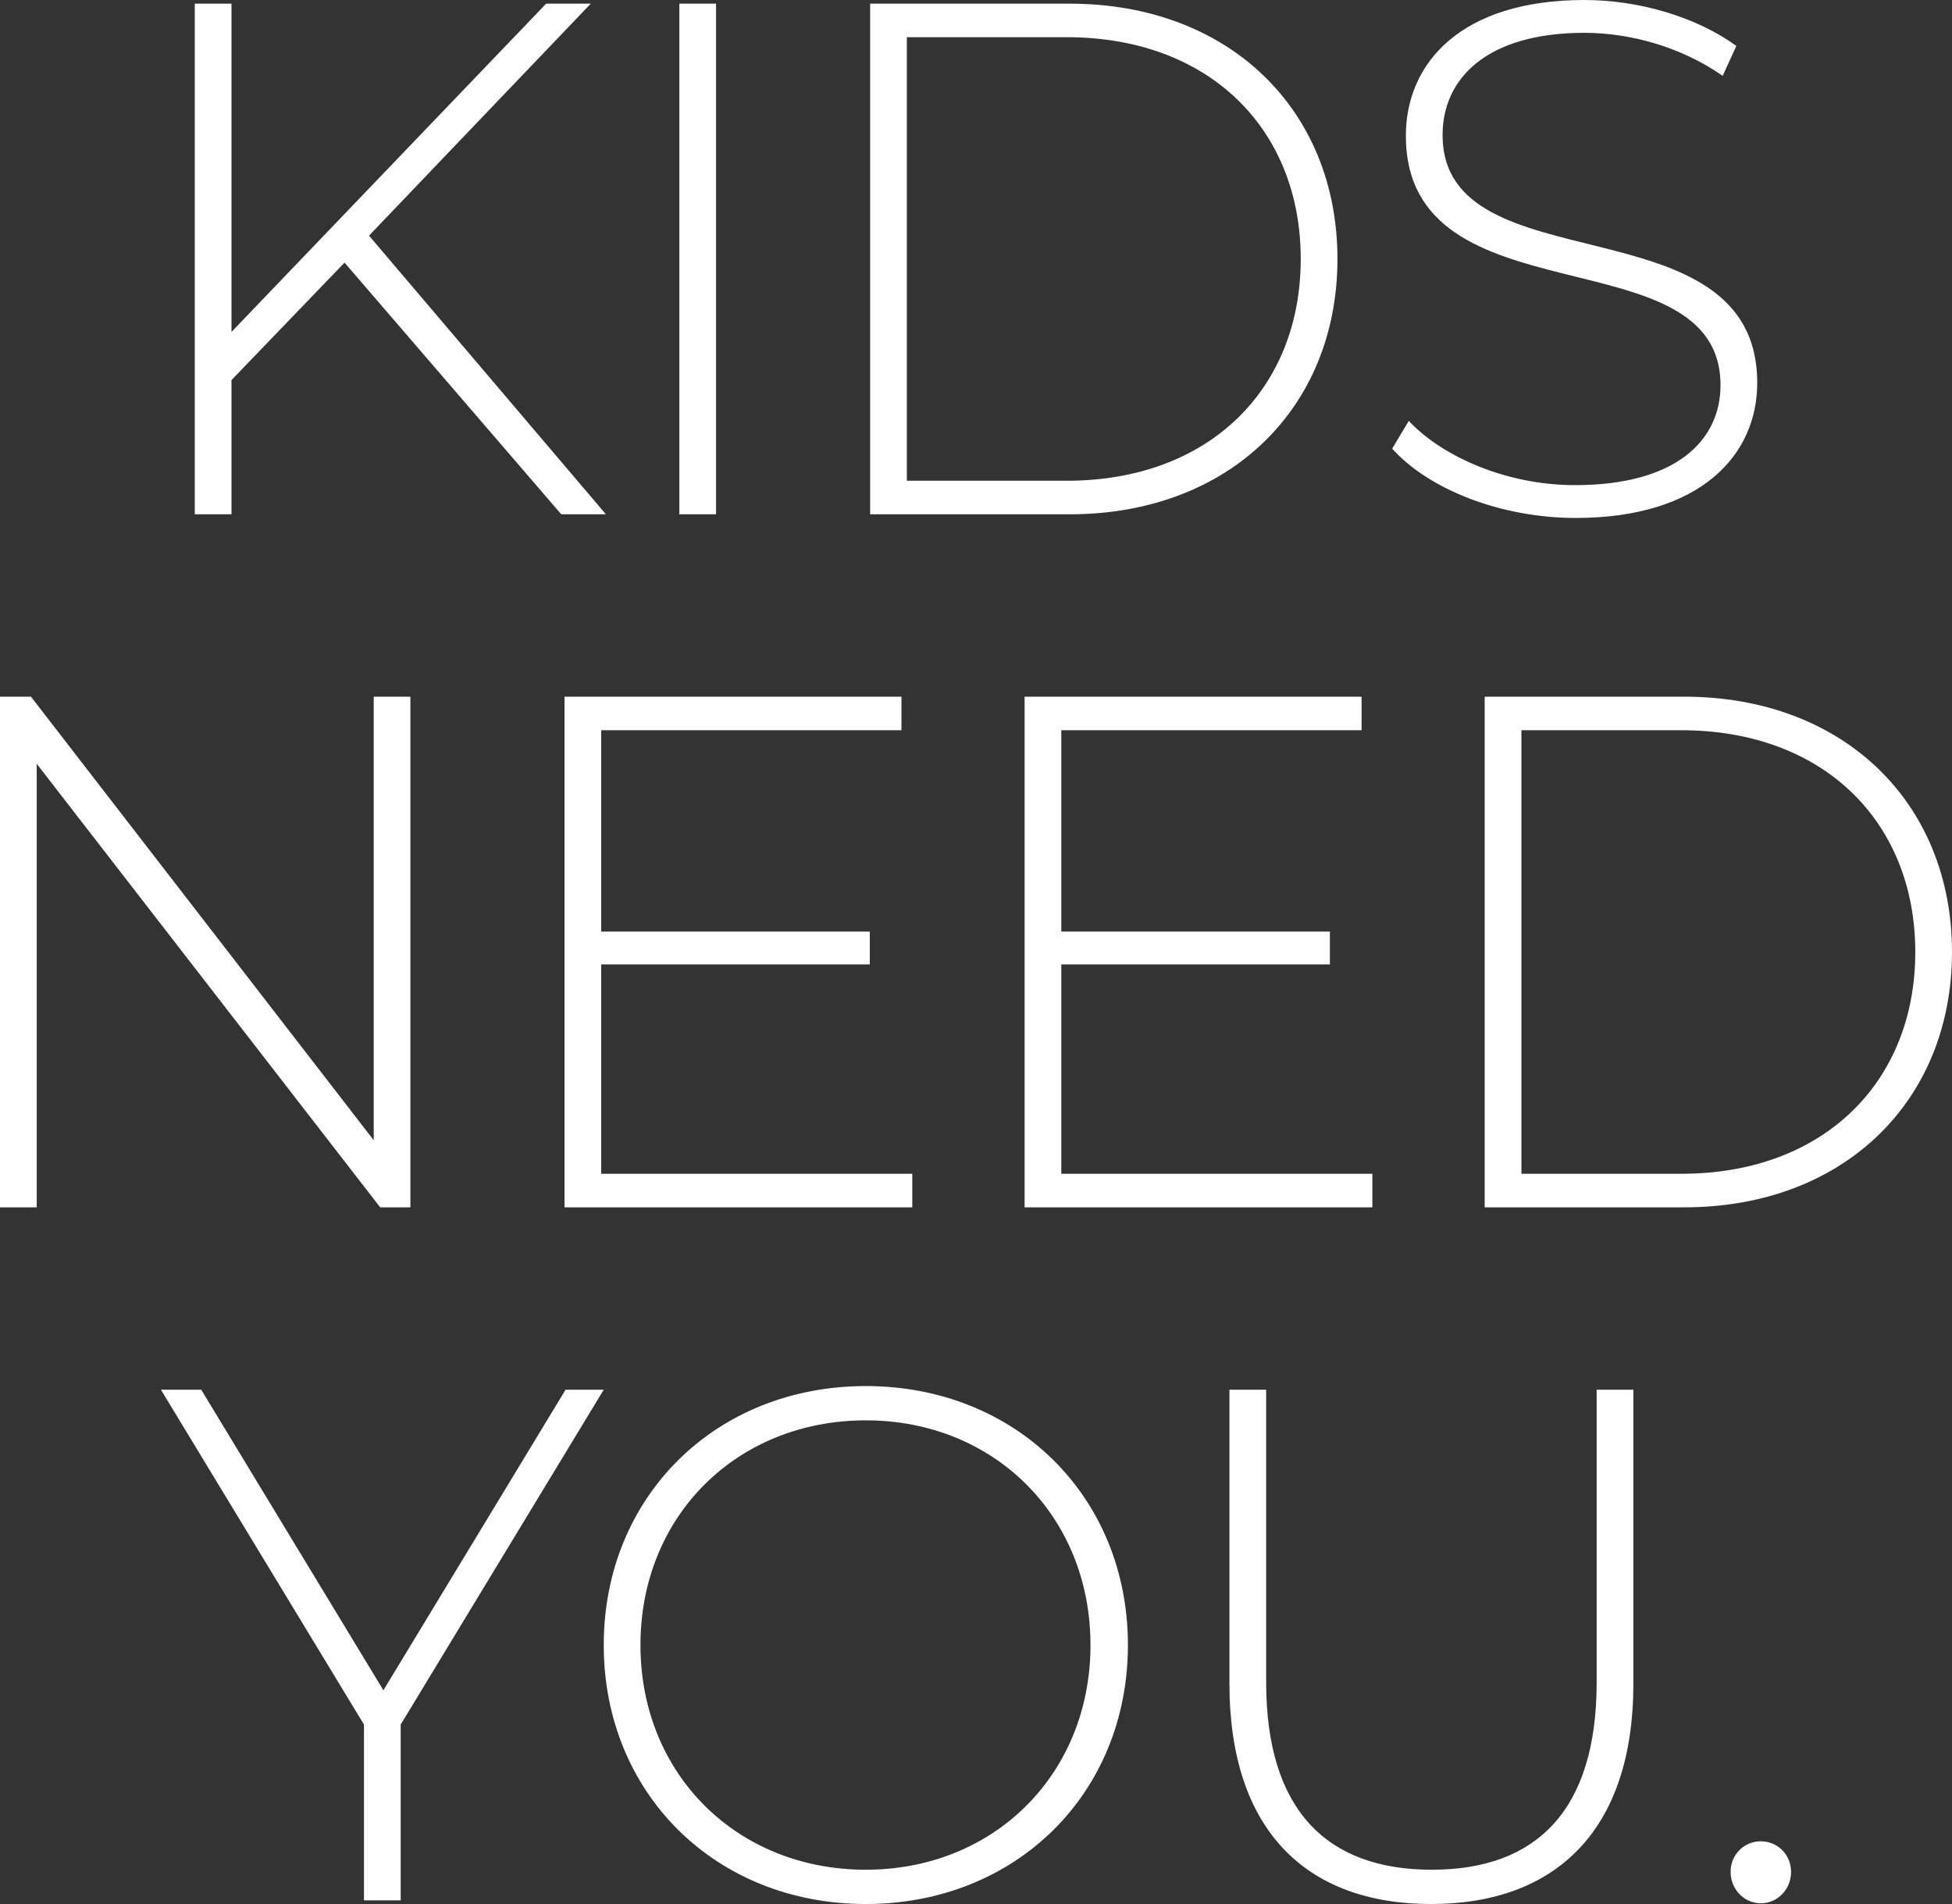
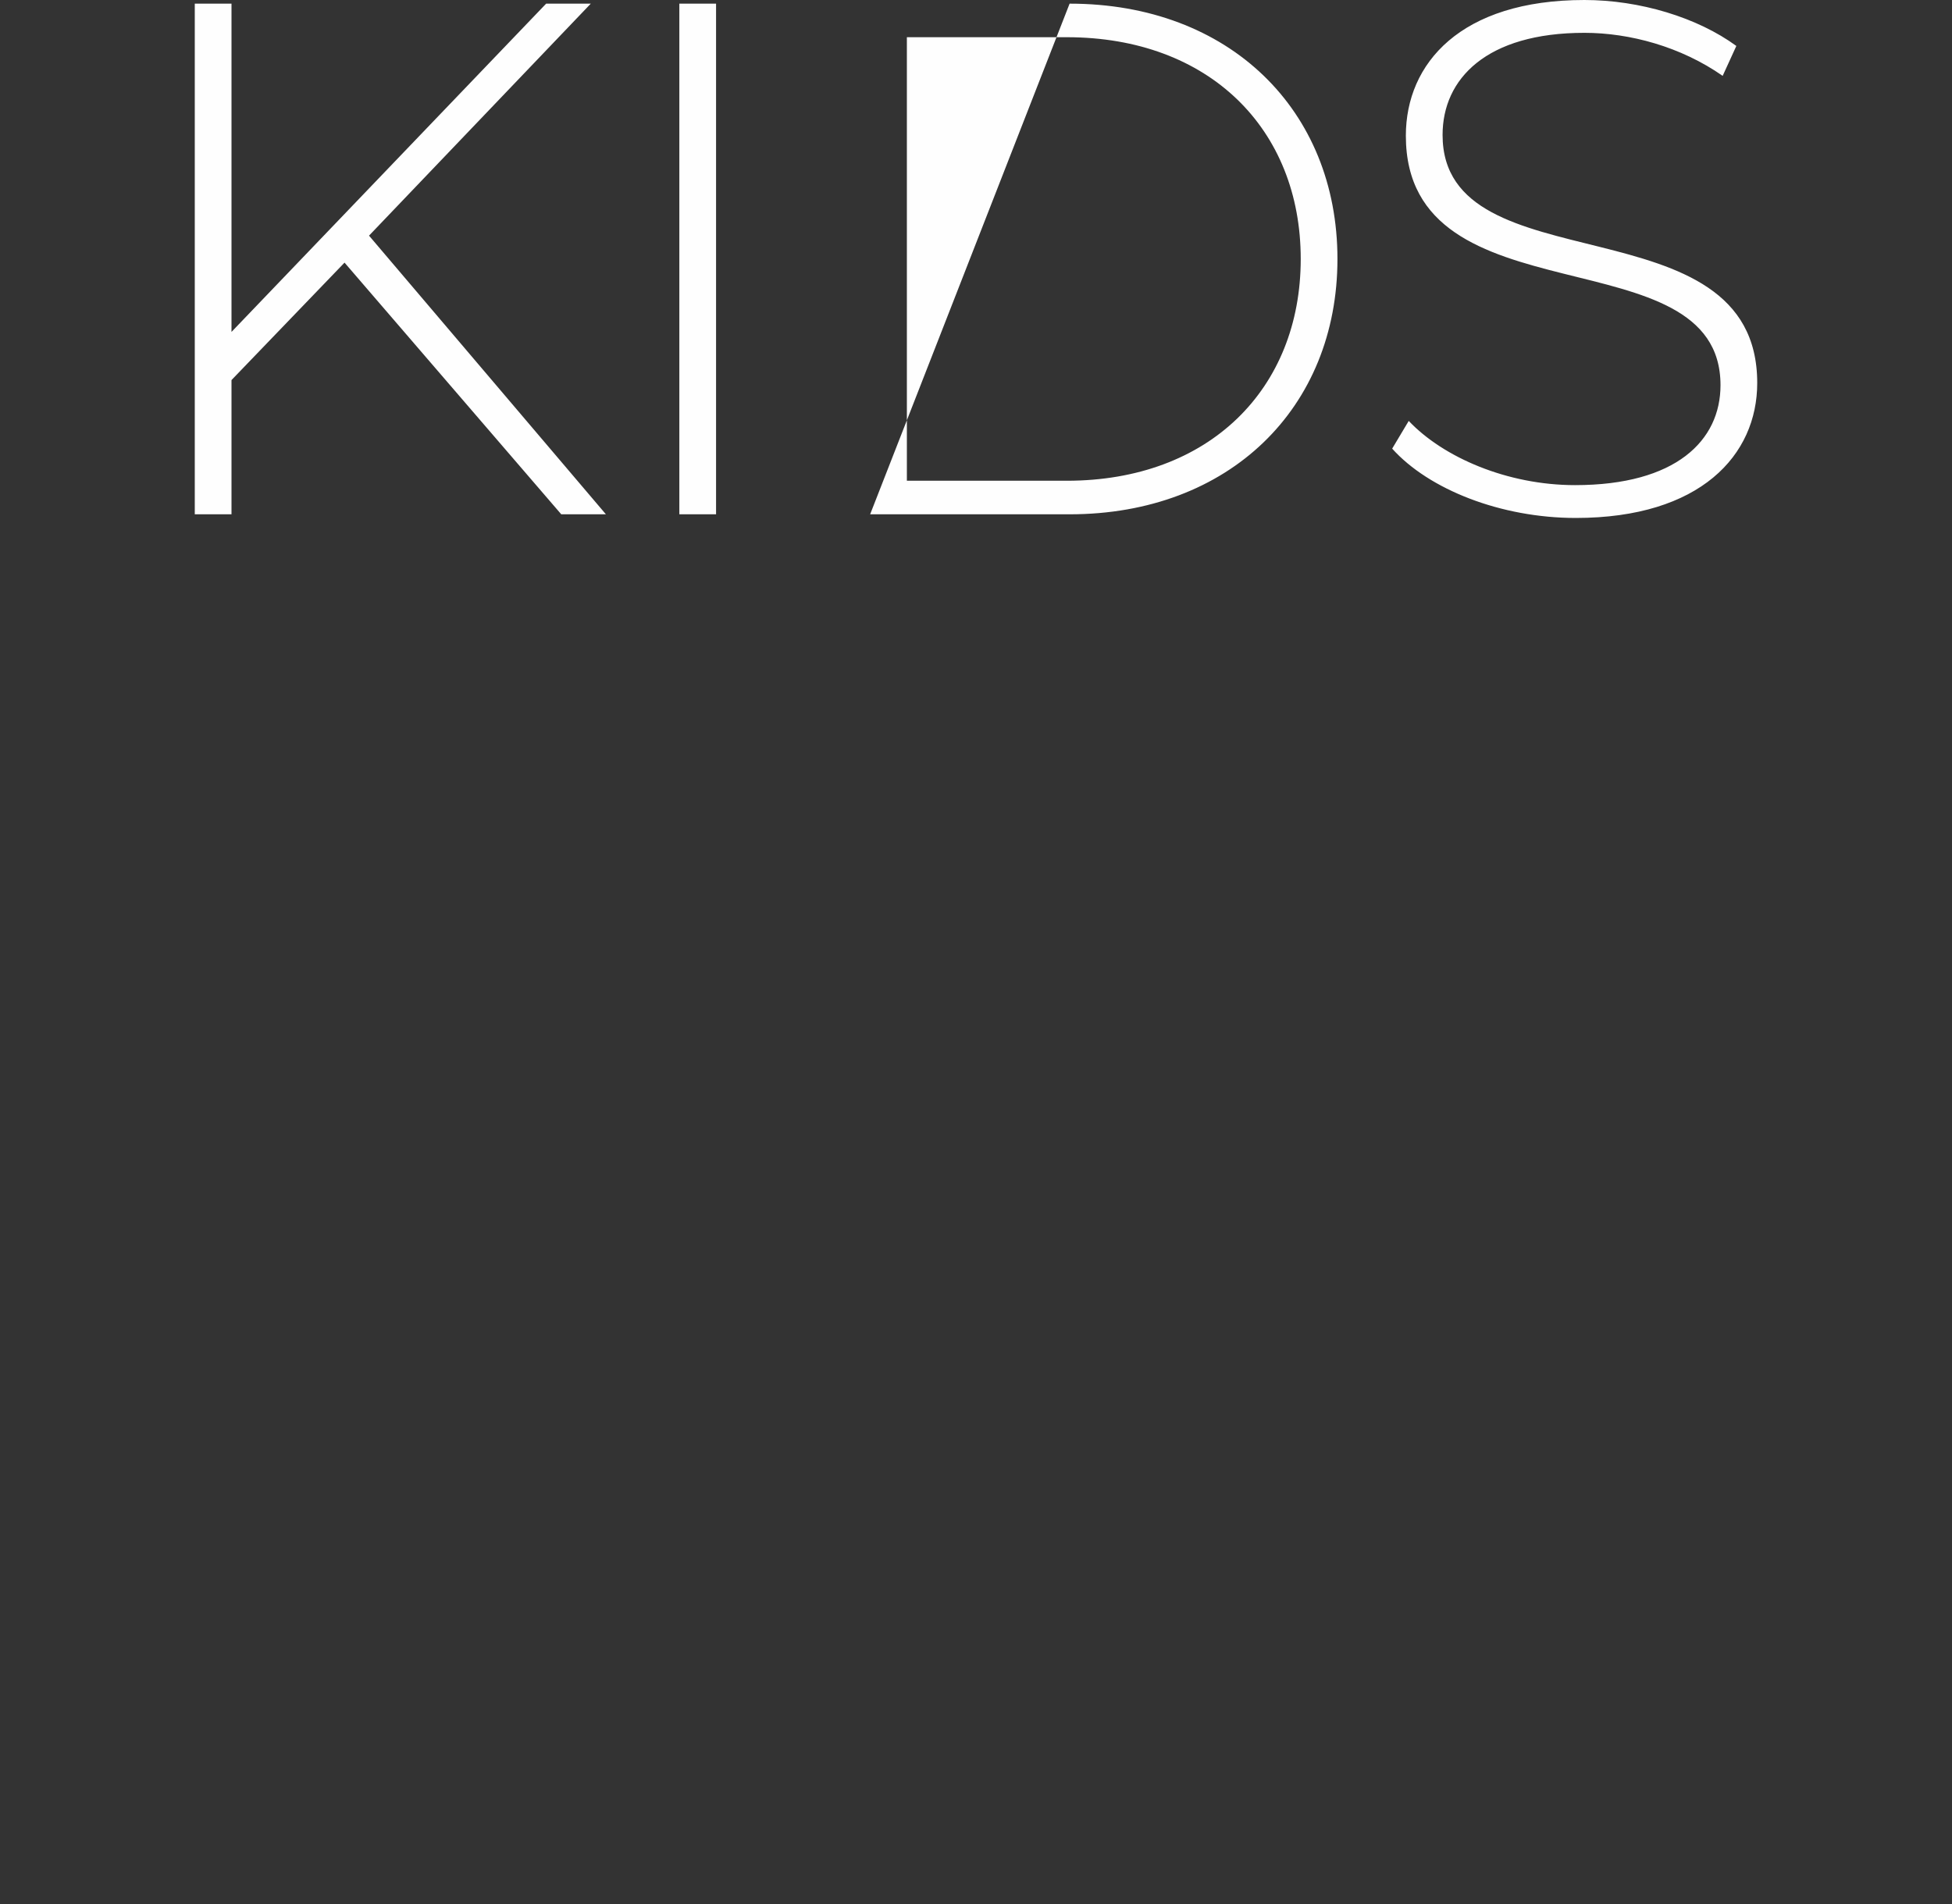
<svg xmlns="http://www.w3.org/2000/svg" width="123px" height="120px" viewBox="0 0 123 120" version="1.1">
  <rect x="0" y="0" width="123" height="120" fill="#333333" stroke="none" />
  <title>Group 7</title>
  <g id="--Website" stroke="none" stroke-width="1" fill="none" fill-rule="evenodd">
    <g id="Advisers-Latest-Campaign---M-(1)-Copy" transform="translate(-224, -249)" fill="#FEFEFE">
      <g id="GRY_048-Children's-CI-Campaign-Master-Background_LowRes" transform="translate(0, 85)">
        <g id="Group-7" transform="translate(224, 164)">
-           <path d="M38.043,87.586 L35.638,87.586 L24.159,106.529 L12.68,87.586 L10.14,87.586 L22.934,108.69 L22.934,119.77 L25.248,119.77 L25.248,108.69 L38.043,87.586 Z M54.558,120 C63.995,120 71.073,113.057 71.073,103.678 C71.073,94.299 63.995,87.356 54.558,87.356 C45.075,87.356 38.043,94.345 38.043,103.678 C38.043,113.011 45.075,120 54.558,120 L54.558,120 Z M54.558,117.839 C46.437,117.839 40.357,111.816 40.357,103.678 C40.357,95.54 46.437,89.517 54.558,89.517 C62.634,89.517 68.714,95.54 68.714,103.678 C68.714,111.816 62.634,117.839 54.558,117.839 L54.558,117.839 Z M90.174,120 C98.068,120 102.923,115.311 102.923,106.115 L102.923,87.586 L100.609,87.586 L100.609,106.024 C100.609,114.069 96.844,117.839 90.22,117.839 C83.595,117.839 79.784,114.069 79.784,106.024 L79.784,87.586 L77.47,87.586 L77.47,106.115 C77.47,115.311 82.28,120 90.174,120 L90.174,120 Z M110.955,119.954 C111.998,119.954 112.86,119.081 112.86,117.977 C112.86,116.874 111.998,116.046 110.955,116.046 C109.911,116.046 109.049,116.874 109.049,117.977 C109.049,119.081 109.911,119.954 110.955,119.954 L110.955,119.954 Z" id="Fill-1" />
-           <path d="M23.548,43.908 L23.548,71.862 L1.951,43.908 L0,43.908 L0,76.092 L2.314,76.092 L2.314,48.138 L23.956,76.092 L25.861,76.092 L25.861,43.908 L23.548,43.908 Z M37.884,73.977 L37.884,60.781 L54.808,60.781 L54.808,58.713 L37.884,58.713 L37.884,46.023 L56.804,46.023 L56.804,43.908 L35.571,43.908 L35.571,76.092 L57.485,76.092 L57.485,73.977 L37.884,73.977 Z M66.876,73.977 L66.876,60.781 L83.8,60.781 L83.8,58.713 L66.876,58.713 L66.876,46.023 L85.796,46.023 L85.796,43.908 L64.562,43.908 L64.562,76.092 L86.477,76.092 L86.477,73.977 L66.876,73.977 Z M93.554,76.092 L106.121,76.092 C116.194,76.092 123,69.38 123,60 C123,50.621 116.194,43.908 106.121,43.908 L93.554,43.908 L93.554,76.092 Z M95.868,73.977 L95.868,46.023 L105.941,46.023 C114.923,46.023 120.686,51.816 120.686,60 C120.686,68.184 114.923,73.977 105.941,73.977 L95.868,73.977 Z" id="Fill-3" />
-           <path d="M35.367,32.414 L38.18,32.414 L23.253,14.851 L37.227,0.23 L34.414,0.23 L14.587,20.919 L14.587,0.23 L12.273,0.23 L12.273,32.414 L14.587,32.414 L14.587,23.954 L21.71,16.552 L35.367,32.414 Z M42.807,32.414 L45.121,32.414 L45.121,0.23 L42.807,0.23 L42.807,32.414 Z M54.83,32.414 L67.398,32.414 C77.471,32.414 84.276,25.701 84.276,16.322 C84.276,6.943 77.471,0.23 67.398,0.23 L54.83,0.23 L54.83,32.414 Z M57.144,30.299 L57.144,2.345 L67.217,2.345 C76.2,2.345 81.962,8.138 81.962,16.322 C81.962,24.506 76.2,30.299 67.217,30.299 L57.144,30.299 Z M99.294,32.644 C107.142,32.644 110.727,28.689 110.727,24.138 C110.727,12.459 90.9,18.161 90.9,8.506 C90.9,4.965 93.667,2.069 99.838,2.069 C102.696,2.069 105.918,2.942 108.549,4.781 L109.411,2.896 C106.961,1.103 103.331,0 99.838,0 C92.034,0 88.586,4 88.586,8.552 C88.586,20.413 108.413,14.621 108.413,24.276 C108.413,27.77 105.6,30.575 99.248,30.575 C94.983,30.575 90.945,28.828 88.767,26.528 L87.724,28.275 C90.038,30.851 94.574,32.644 99.294,32.644 L99.294,32.644 Z" id="Fill-5" />
+           <path d="M35.367,32.414 L38.18,32.414 L23.253,14.851 L37.227,0.23 L34.414,0.23 L14.587,20.919 L14.587,0.23 L12.273,0.23 L12.273,32.414 L14.587,32.414 L14.587,23.954 L21.71,16.552 L35.367,32.414 Z M42.807,32.414 L45.121,32.414 L45.121,0.23 L42.807,0.23 L42.807,32.414 Z M54.83,32.414 L67.398,32.414 C77.471,32.414 84.276,25.701 84.276,16.322 C84.276,6.943 77.471,0.23 67.398,0.23 L54.83,32.414 Z M57.144,30.299 L57.144,2.345 L67.217,2.345 C76.2,2.345 81.962,8.138 81.962,16.322 C81.962,24.506 76.2,30.299 67.217,30.299 L57.144,30.299 Z M99.294,32.644 C107.142,32.644 110.727,28.689 110.727,24.138 C110.727,12.459 90.9,18.161 90.9,8.506 C90.9,4.965 93.667,2.069 99.838,2.069 C102.696,2.069 105.918,2.942 108.549,4.781 L109.411,2.896 C106.961,1.103 103.331,0 99.838,0 C92.034,0 88.586,4 88.586,8.552 C88.586,20.413 108.413,14.621 108.413,24.276 C108.413,27.77 105.6,30.575 99.248,30.575 C94.983,30.575 90.945,28.828 88.767,26.528 L87.724,28.275 C90.038,30.851 94.574,32.644 99.294,32.644 L99.294,32.644 Z" id="Fill-5" />
        </g>
      </g>
    </g>
  </g>
</svg>